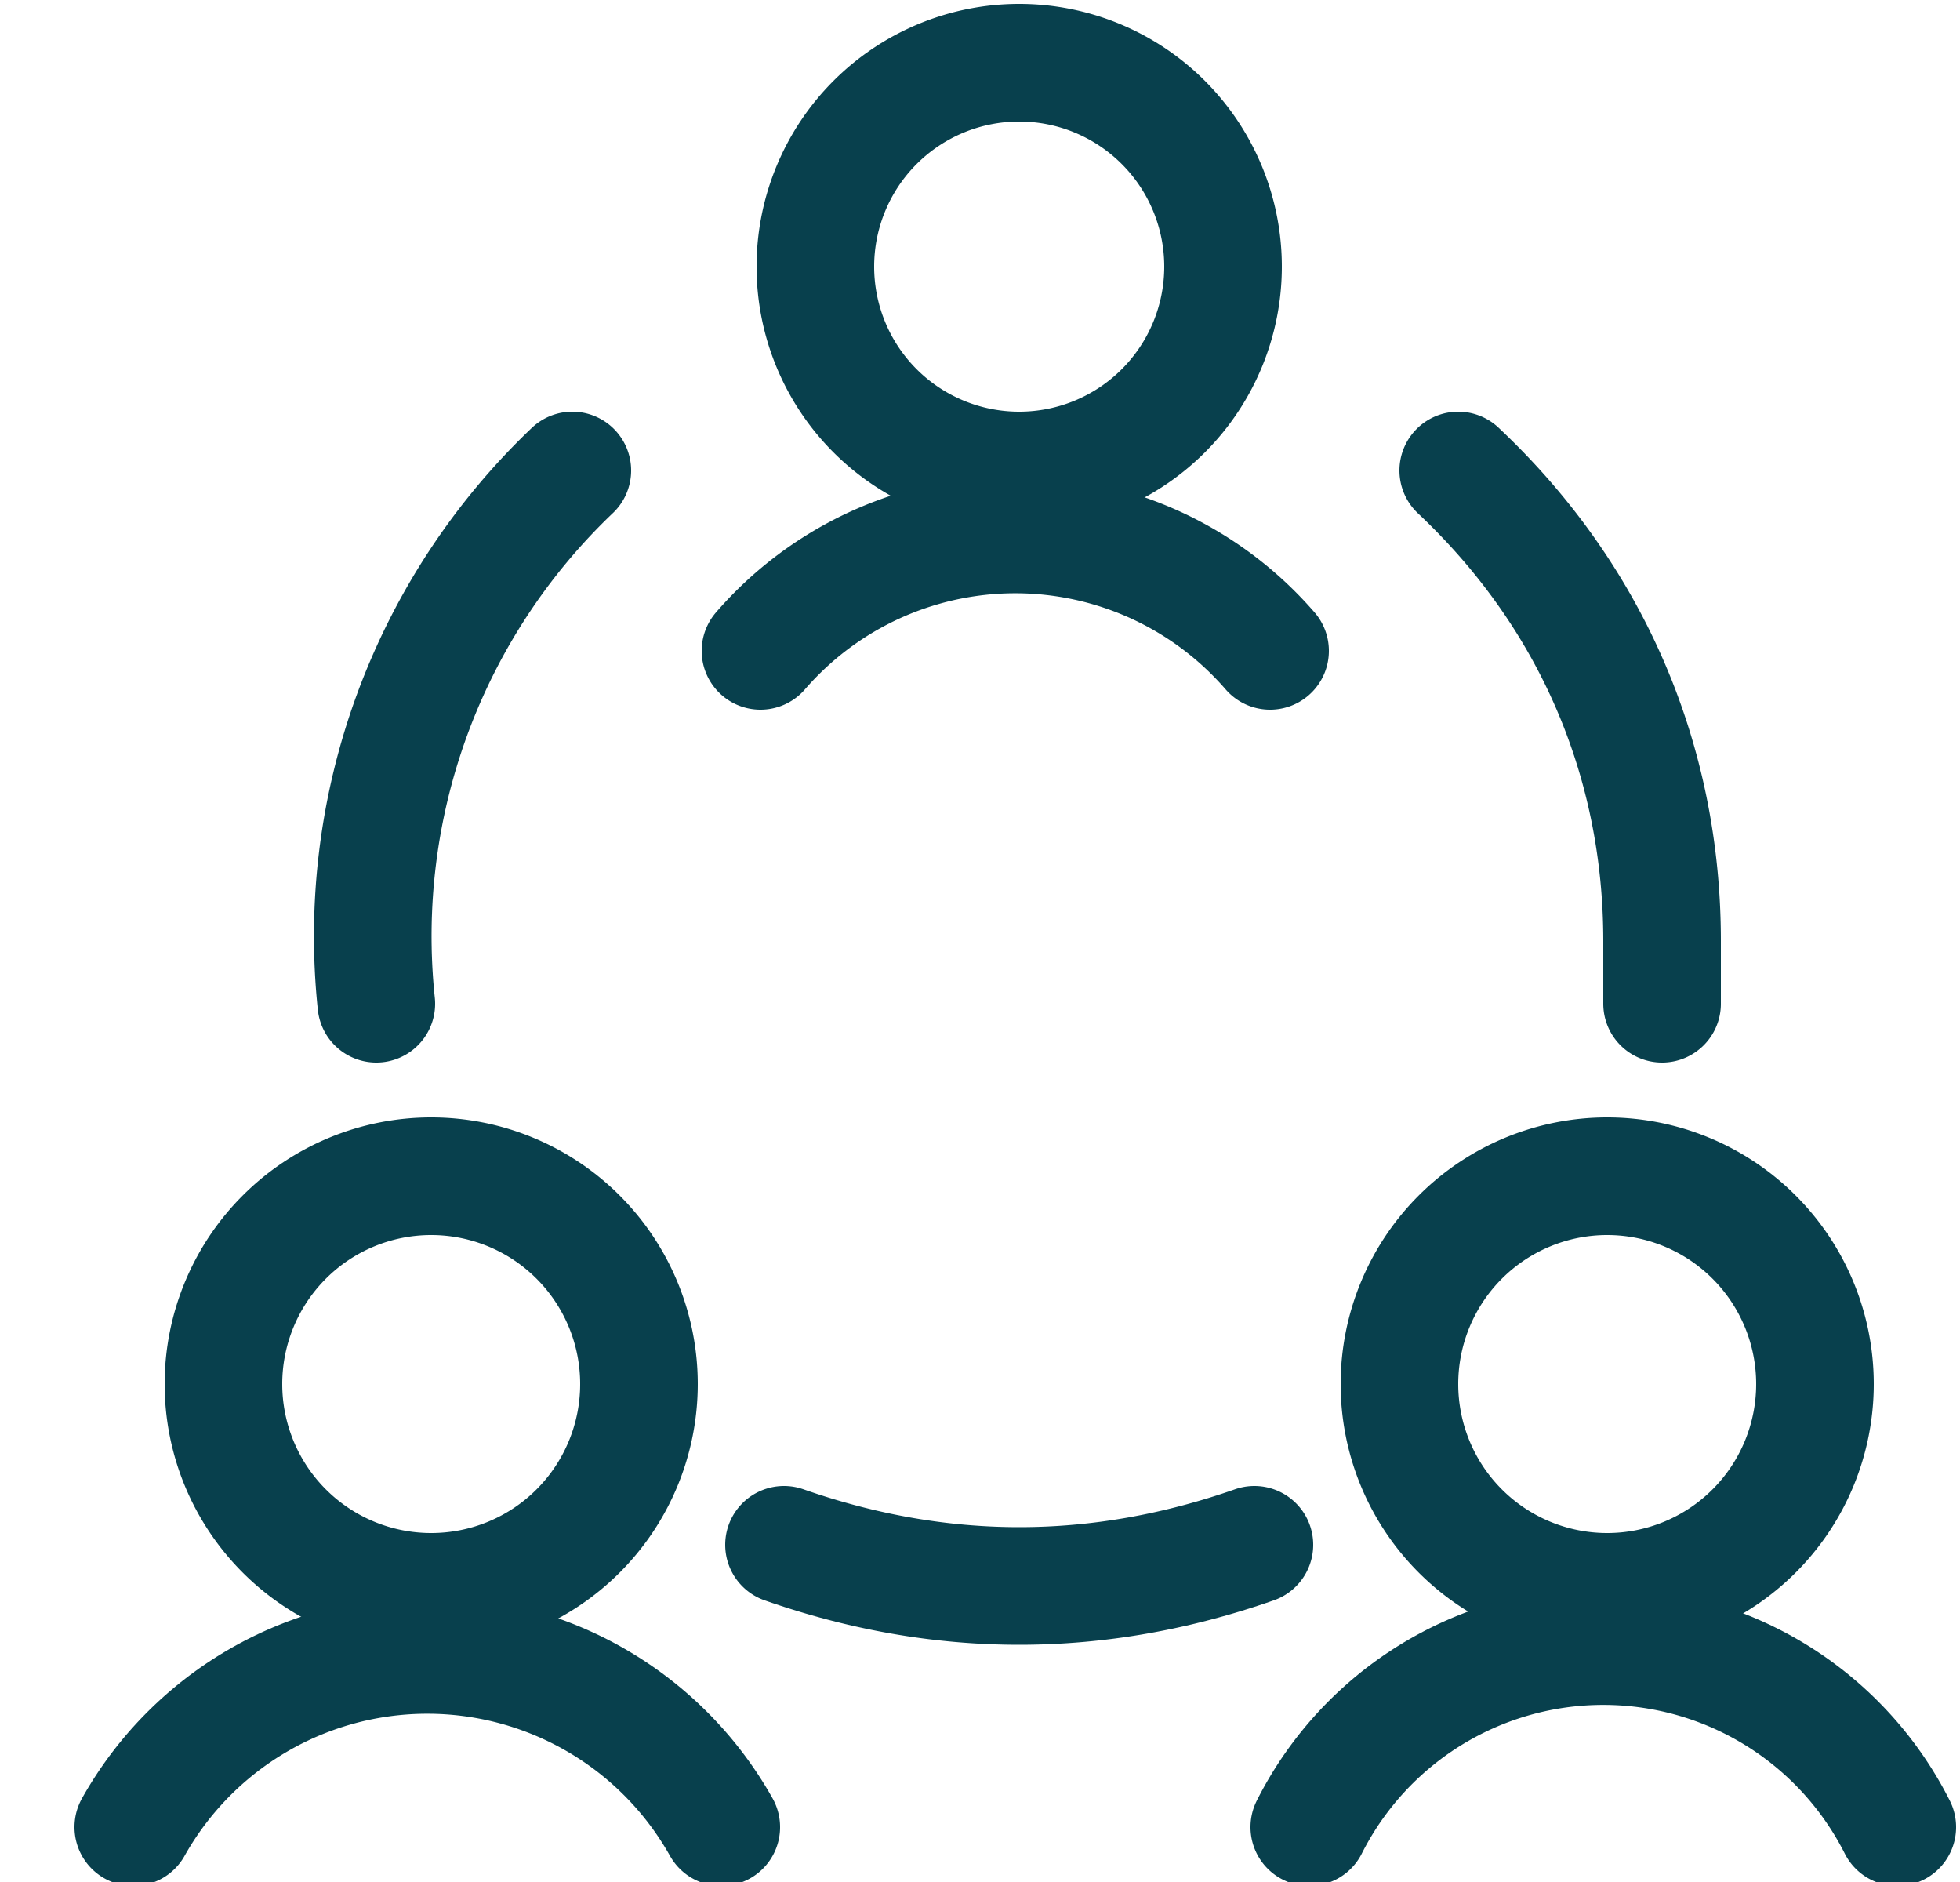
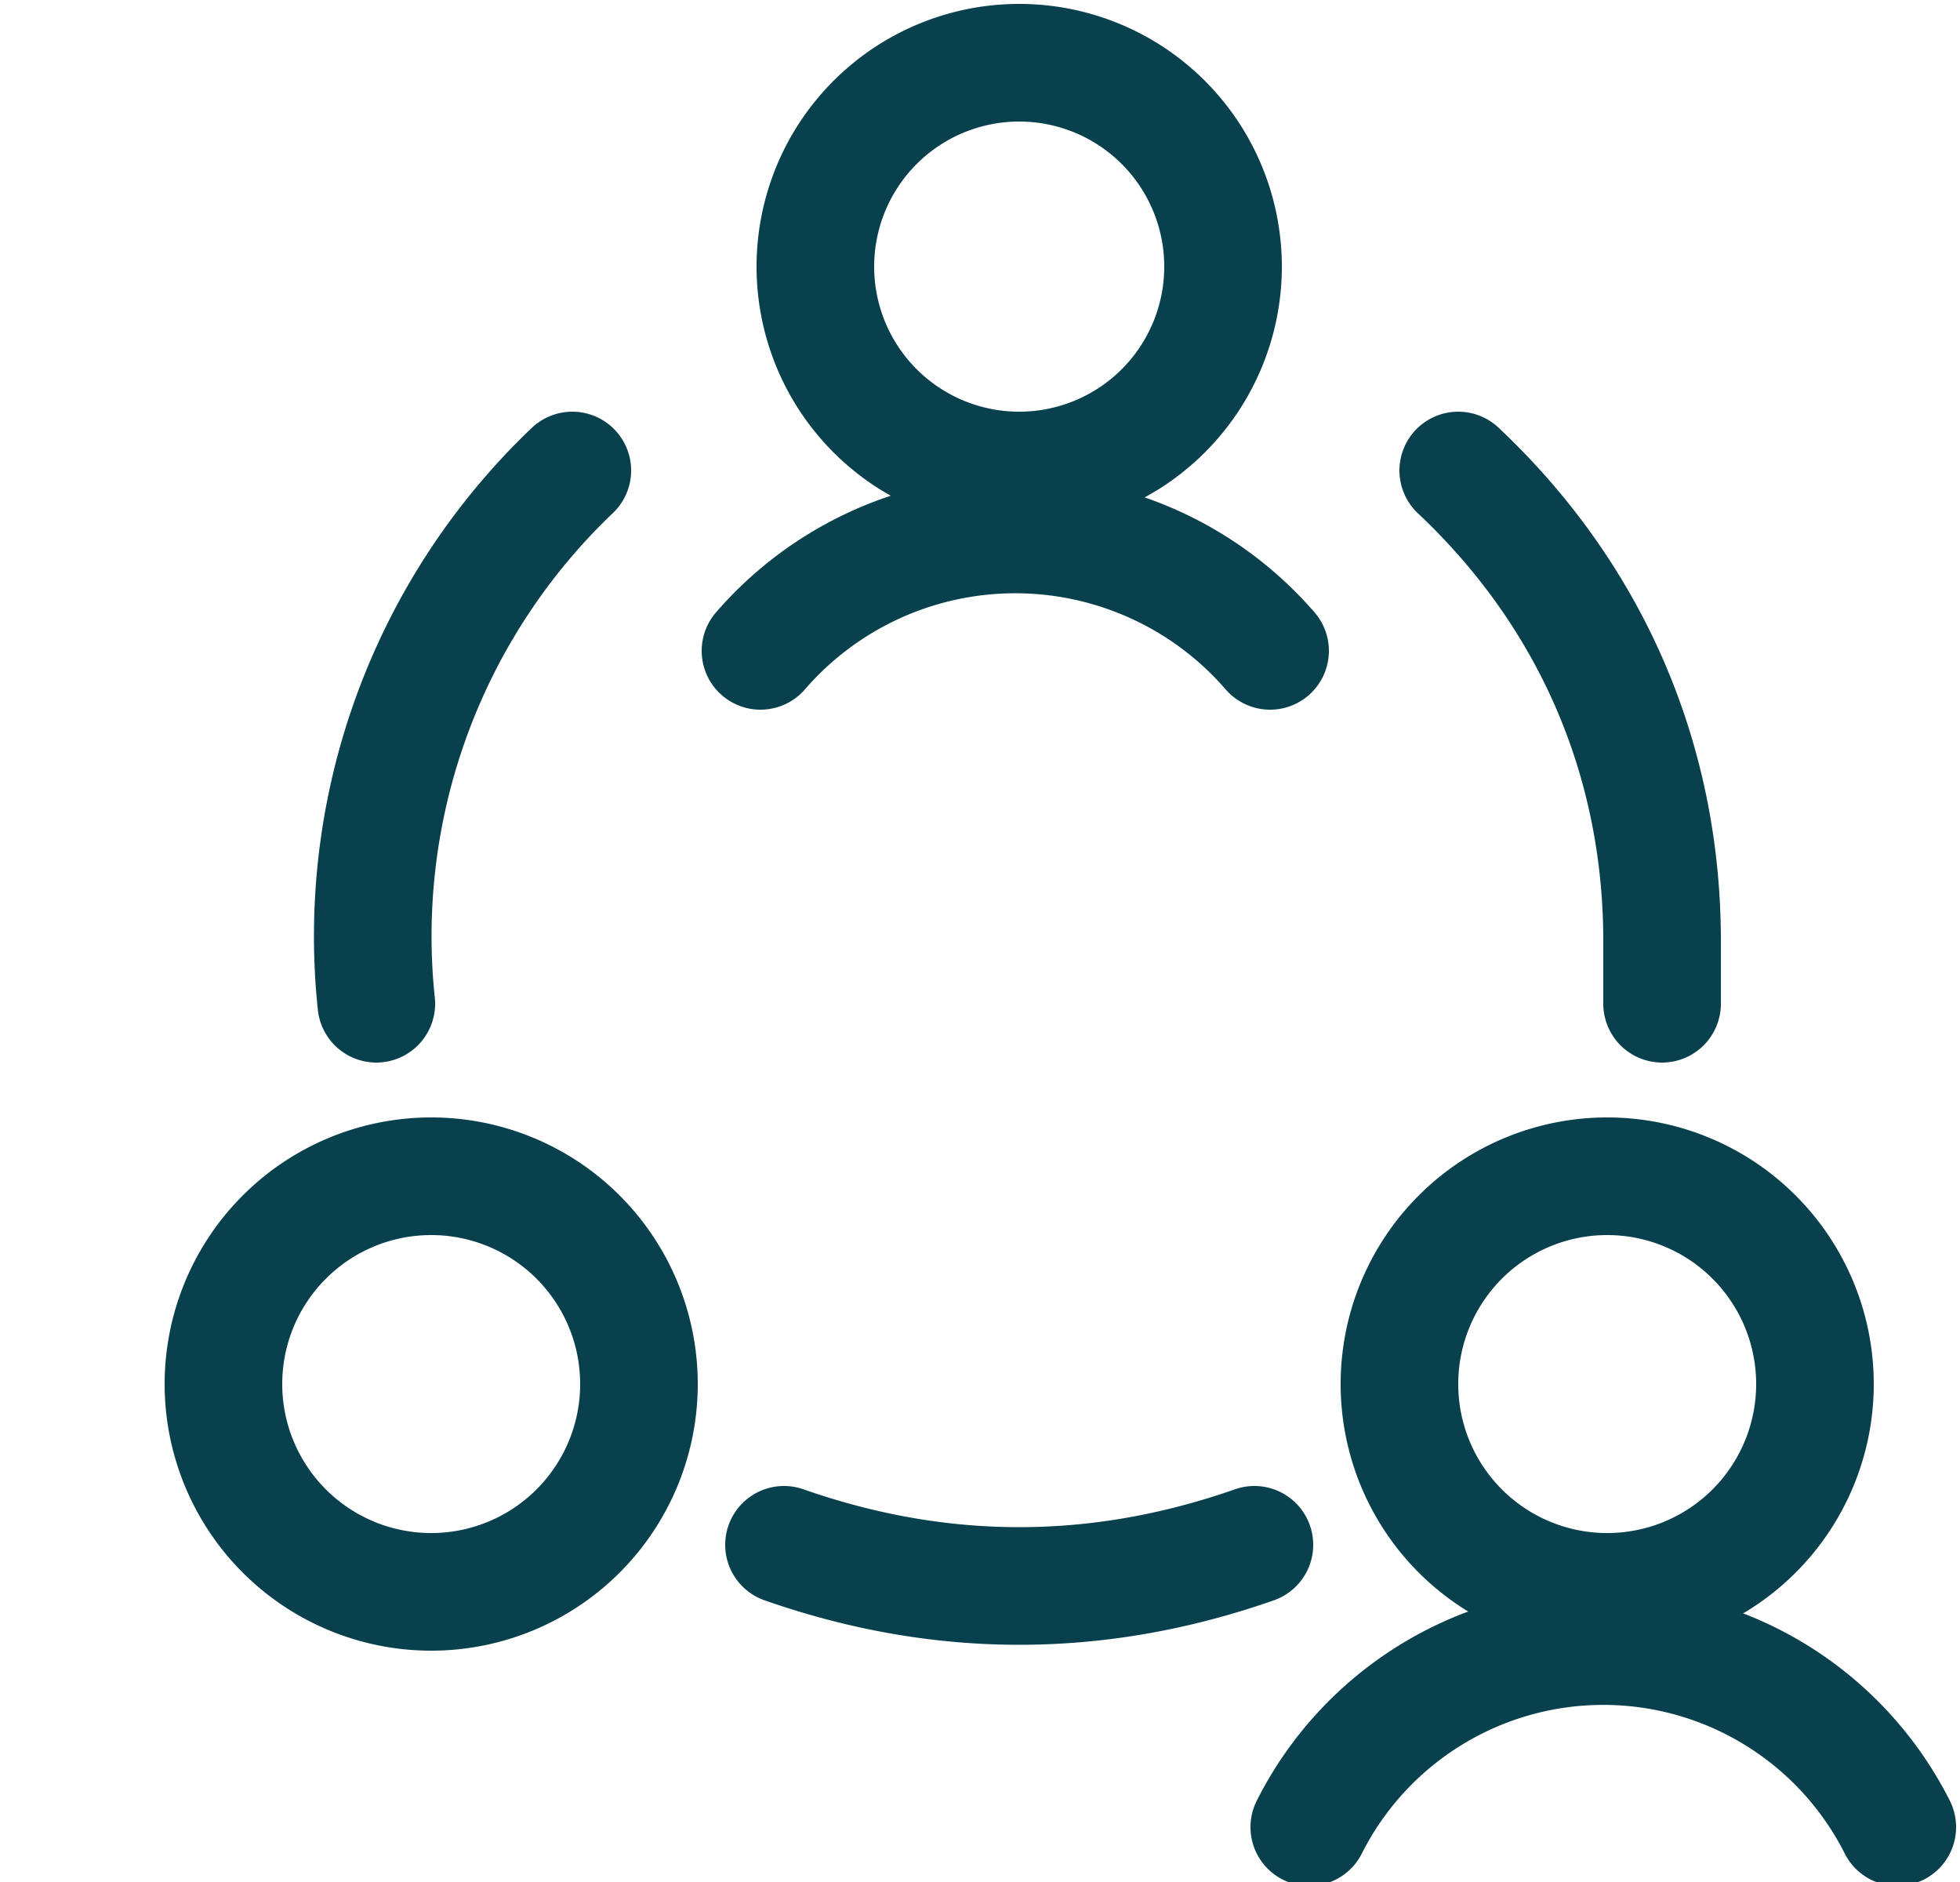
<svg xmlns="http://www.w3.org/2000/svg" width="25" height="24" fill="none">
  <path clip-rule="evenodd" d="M5.5 20.3a2.6 2.6 0 1 0 0-5.3 2.6 2.6 0 0 0 0 5.3Z" stroke="#08404D" stroke-width="1.5" stroke-linecap="round" stroke-linejoin="round" />
-   <path d="M9.2 23.3a4.3 4.3 0 0 0-7.5 0" stroke="#08404D" stroke-width="1.5" stroke-linecap="round" stroke-linejoin="round" />
  <path clip-rule="evenodd" d="M20.5 20.3a2.6 2.6 0 1 0 0-5.3 2.6 2.6 0 0 0 0 5.3Z" stroke="#08404D" stroke-width="1.5" stroke-linecap="round" stroke-linejoin="round" />
  <path d="M24.2 23.3a4.2 4.2 0 0 0-7.5 0" stroke="#08404D" stroke-width="1.5" stroke-linecap="round" stroke-linejoin="round" />
  <path clip-rule="evenodd" d="M13 6a2.6 2.6 0 1 0 0-5.2A2.6 2.6 0 0 0 13 6Z" stroke="#08404D" stroke-width="1.5" stroke-linecap="round" stroke-linejoin="round" />
  <path d="M16.2 8.3a4.3 4.3 0 0 0-6.5 0M10 19.7c2 .7 4 .7 6 0M7.3 6a8.2 8.2 0 0 0-2.5 6.8M21.2 12.8V12c0-2.3-.9-4.4-2.6-6" stroke="#08404D" stroke-width="1.5" stroke-linecap="round" stroke-linejoin="round" />
</svg>